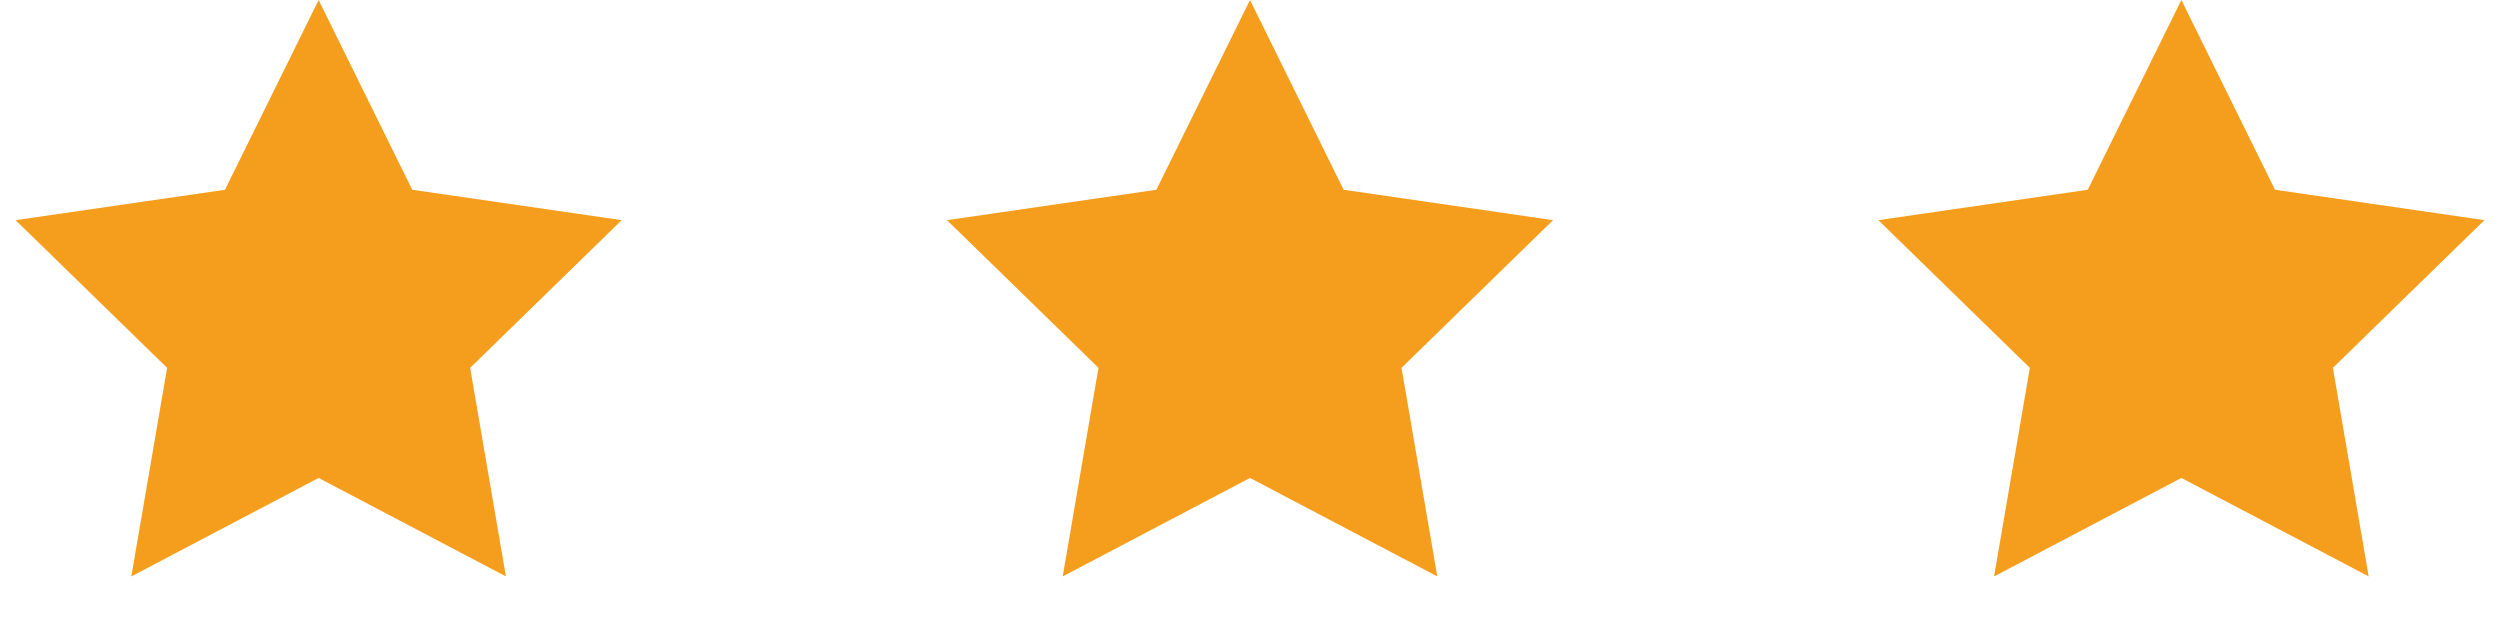
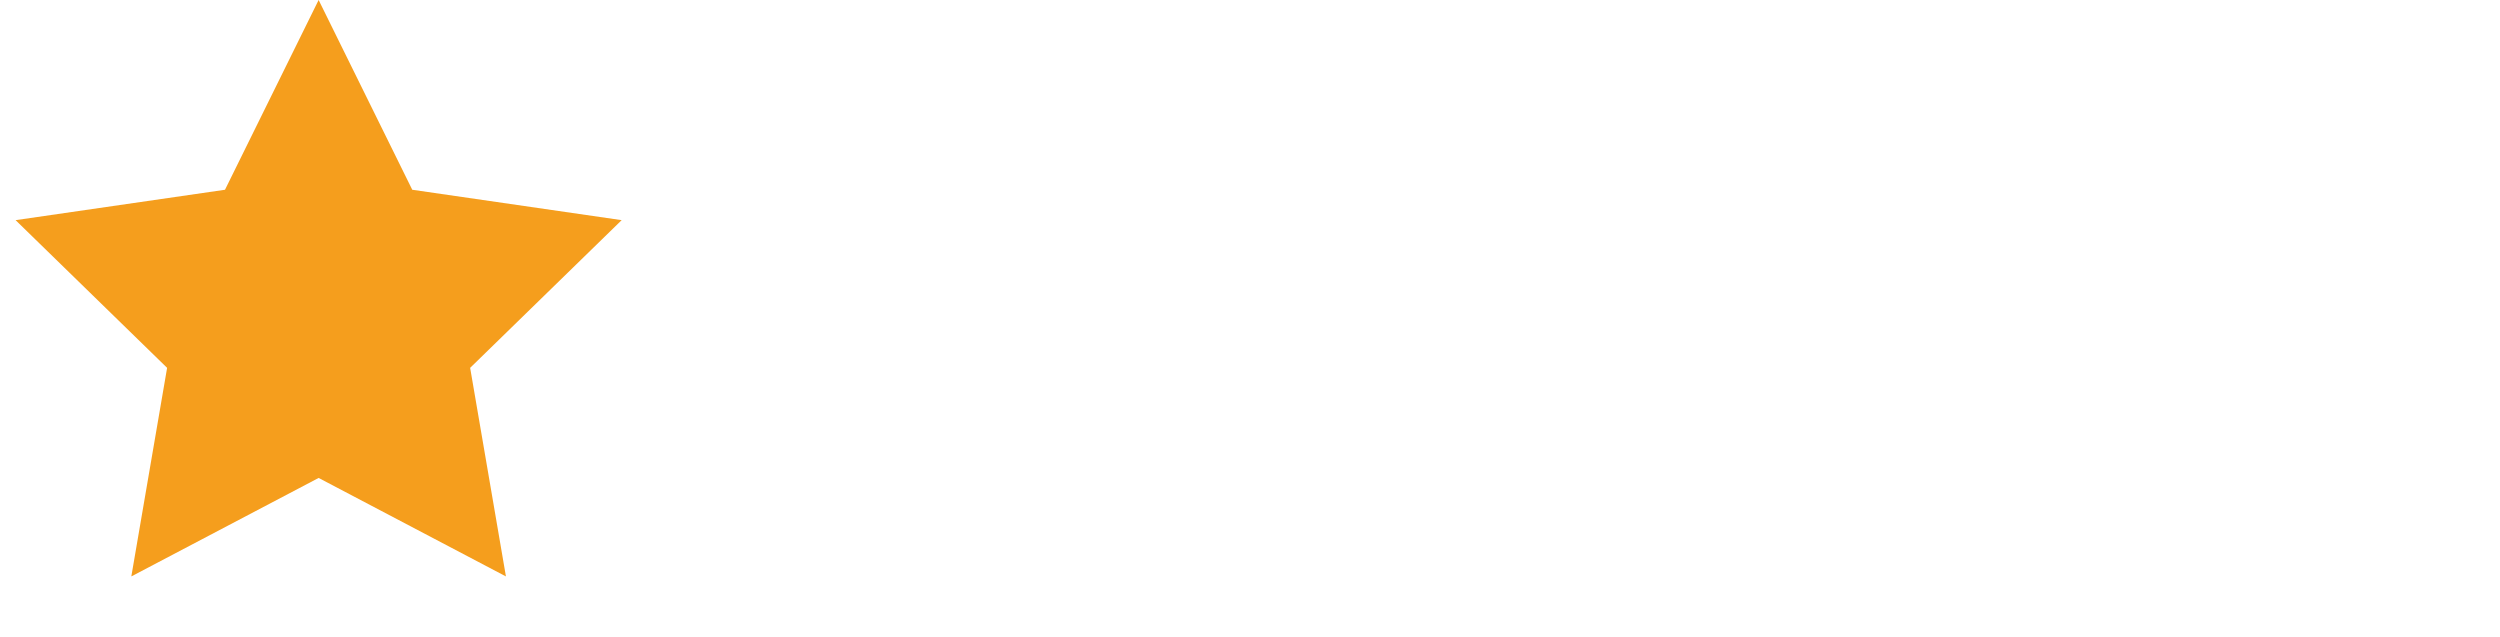
<svg xmlns="http://www.w3.org/2000/svg" width="51px" height="13px" viewBox="0 0 51 13" version="1.1">
  <title>3 star</title>
  <g id="Page-1" stroke="none" stroke-width="1" fill="none" fill-rule="evenodd">
    <g id="3-star" fill="#F59E1D">
      <polygon id="Star-Copy-9" points="6.5 9.75 2.679 11.759 3.409 7.504 0.318 4.491 4.59 3.871 6.5 0 8.41 3.871 12.682 4.491 9.591 7.504 10.321 11.759" />
-       <polygon id="Star-Copy-10" points="25.5 9.75 21.679 11.759 22.409 7.504 19.318 4.491 23.59 3.871 25.5 0 27.41 3.871 31.682 4.491 28.591 7.504 29.321 11.759" />
-       <polygon id="Star-Copy-11" points="44.5 9.75 40.679 11.759 41.409 7.504 38.318 4.491 42.59 3.871 44.5 0 46.41 3.871 50.682 4.491 47.591 7.504 48.321 11.759" />
    </g>
  </g>
</svg>